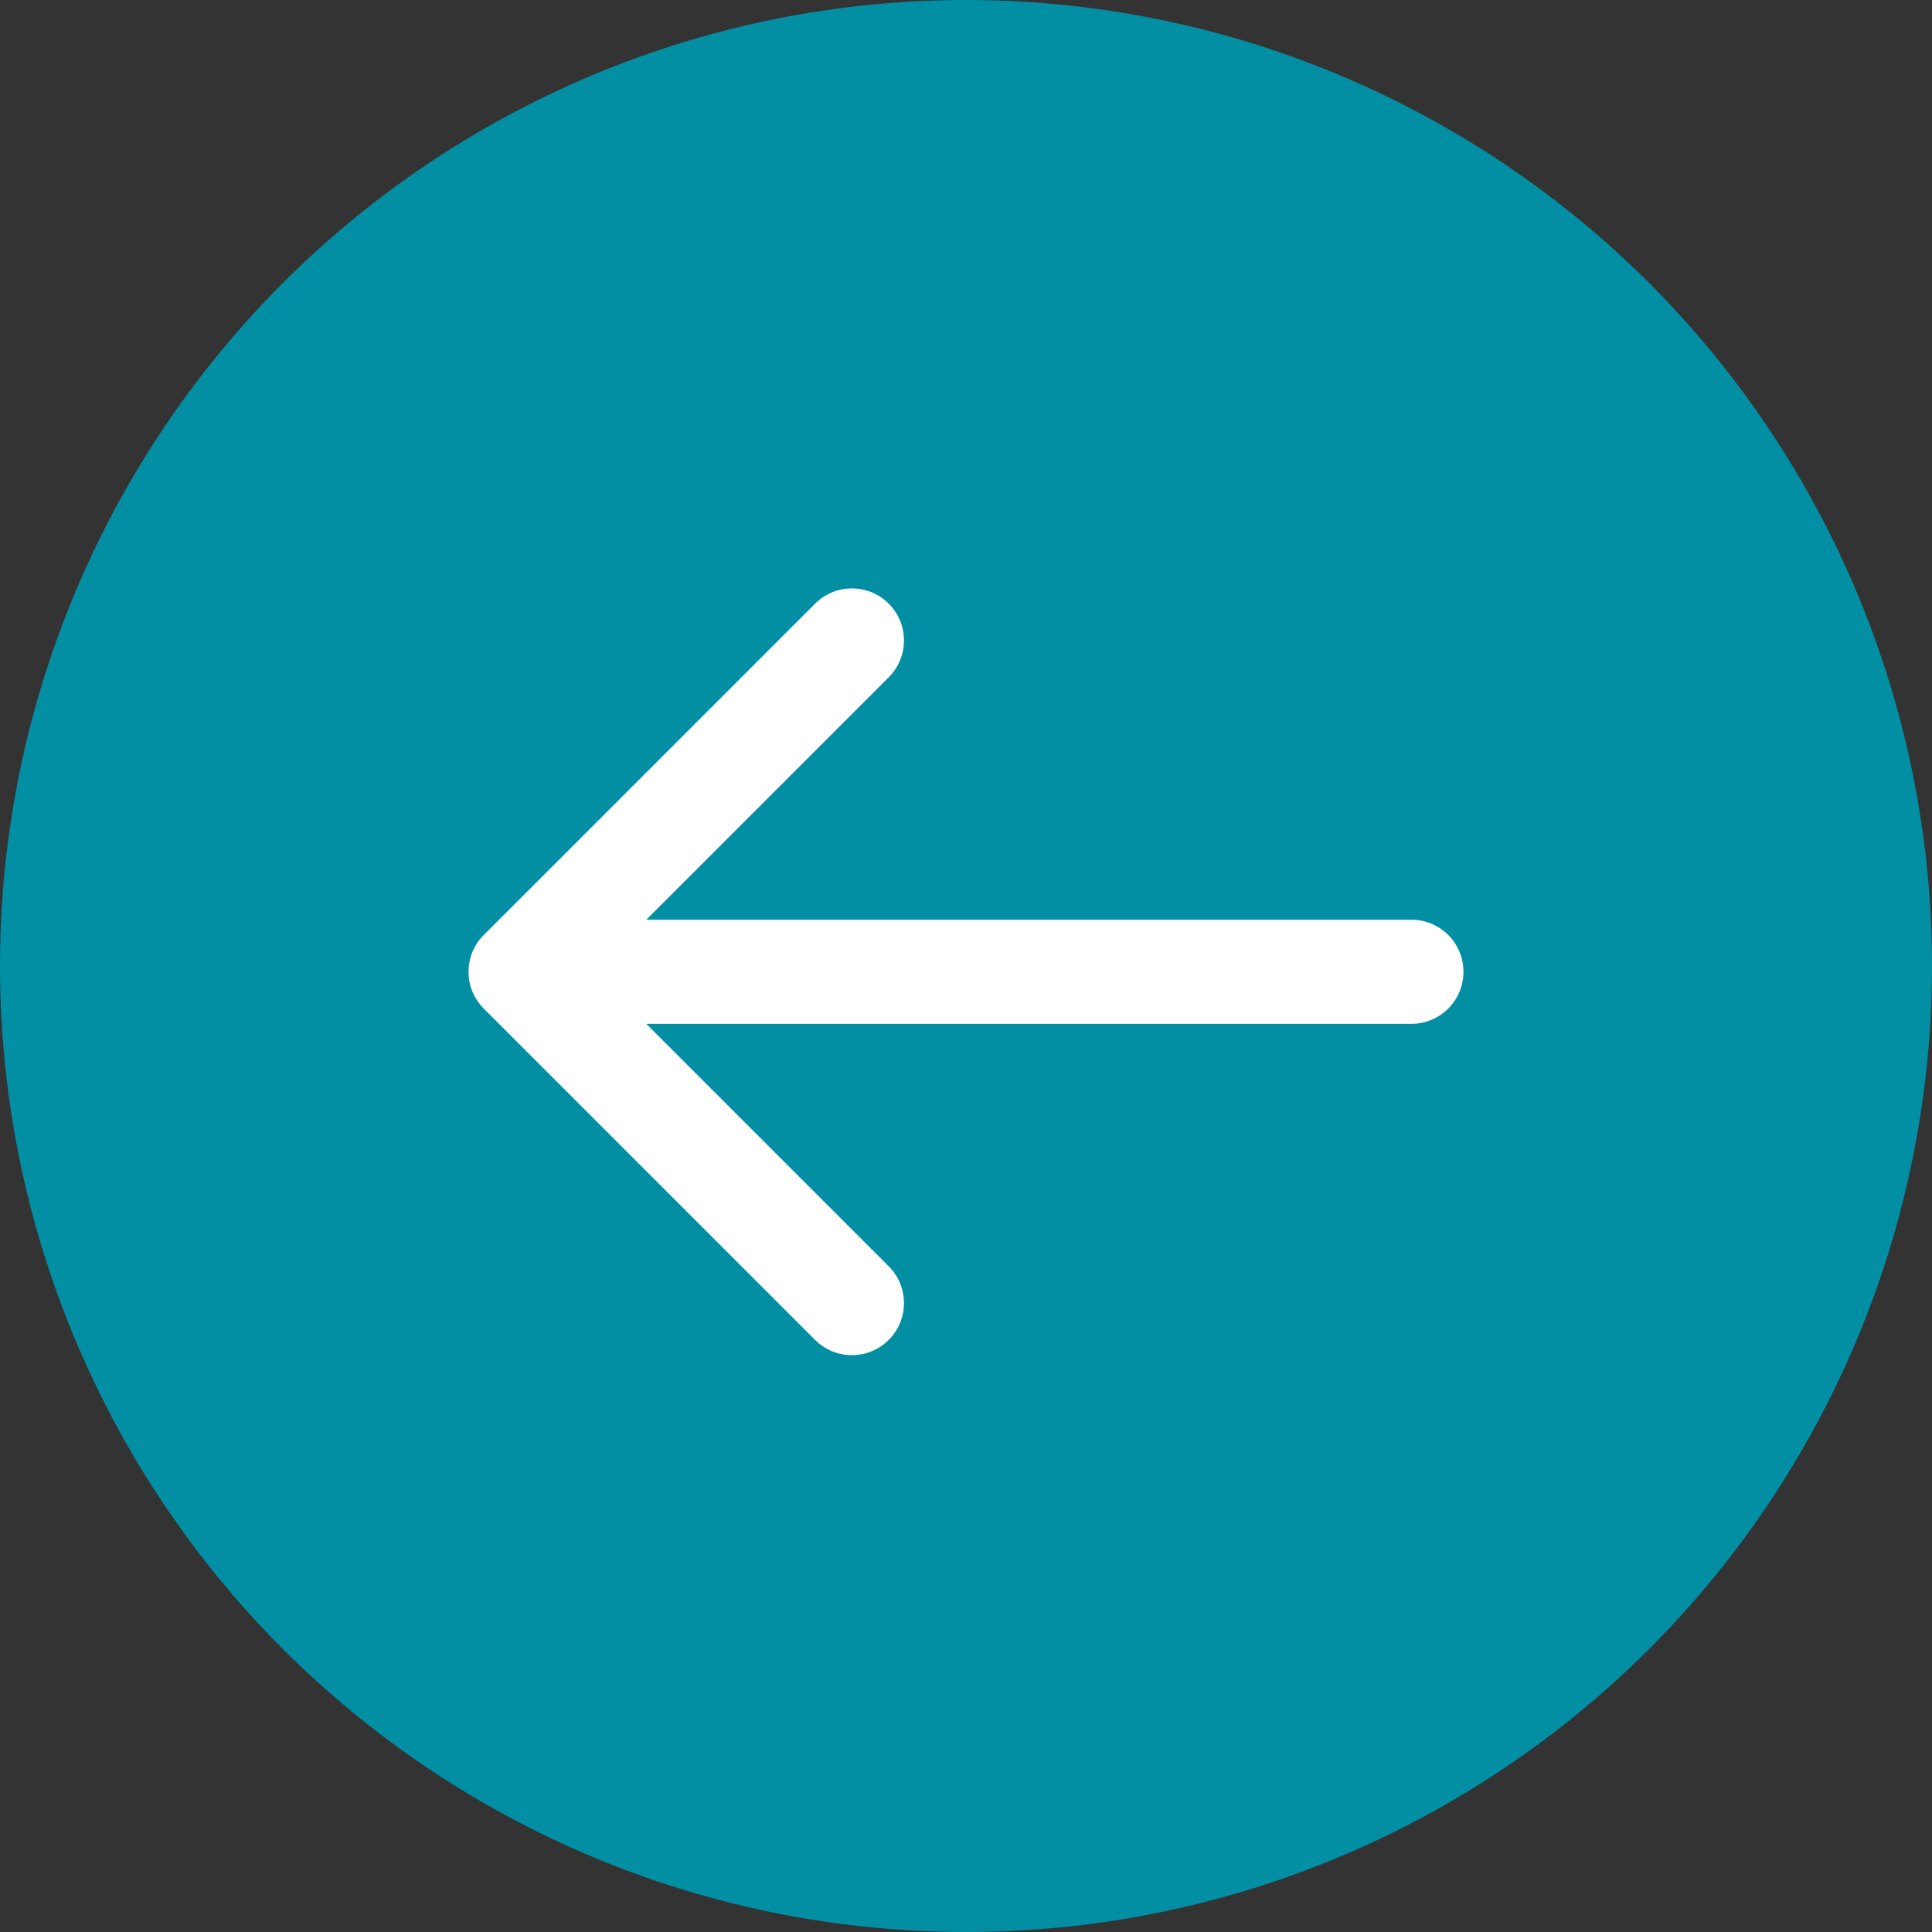
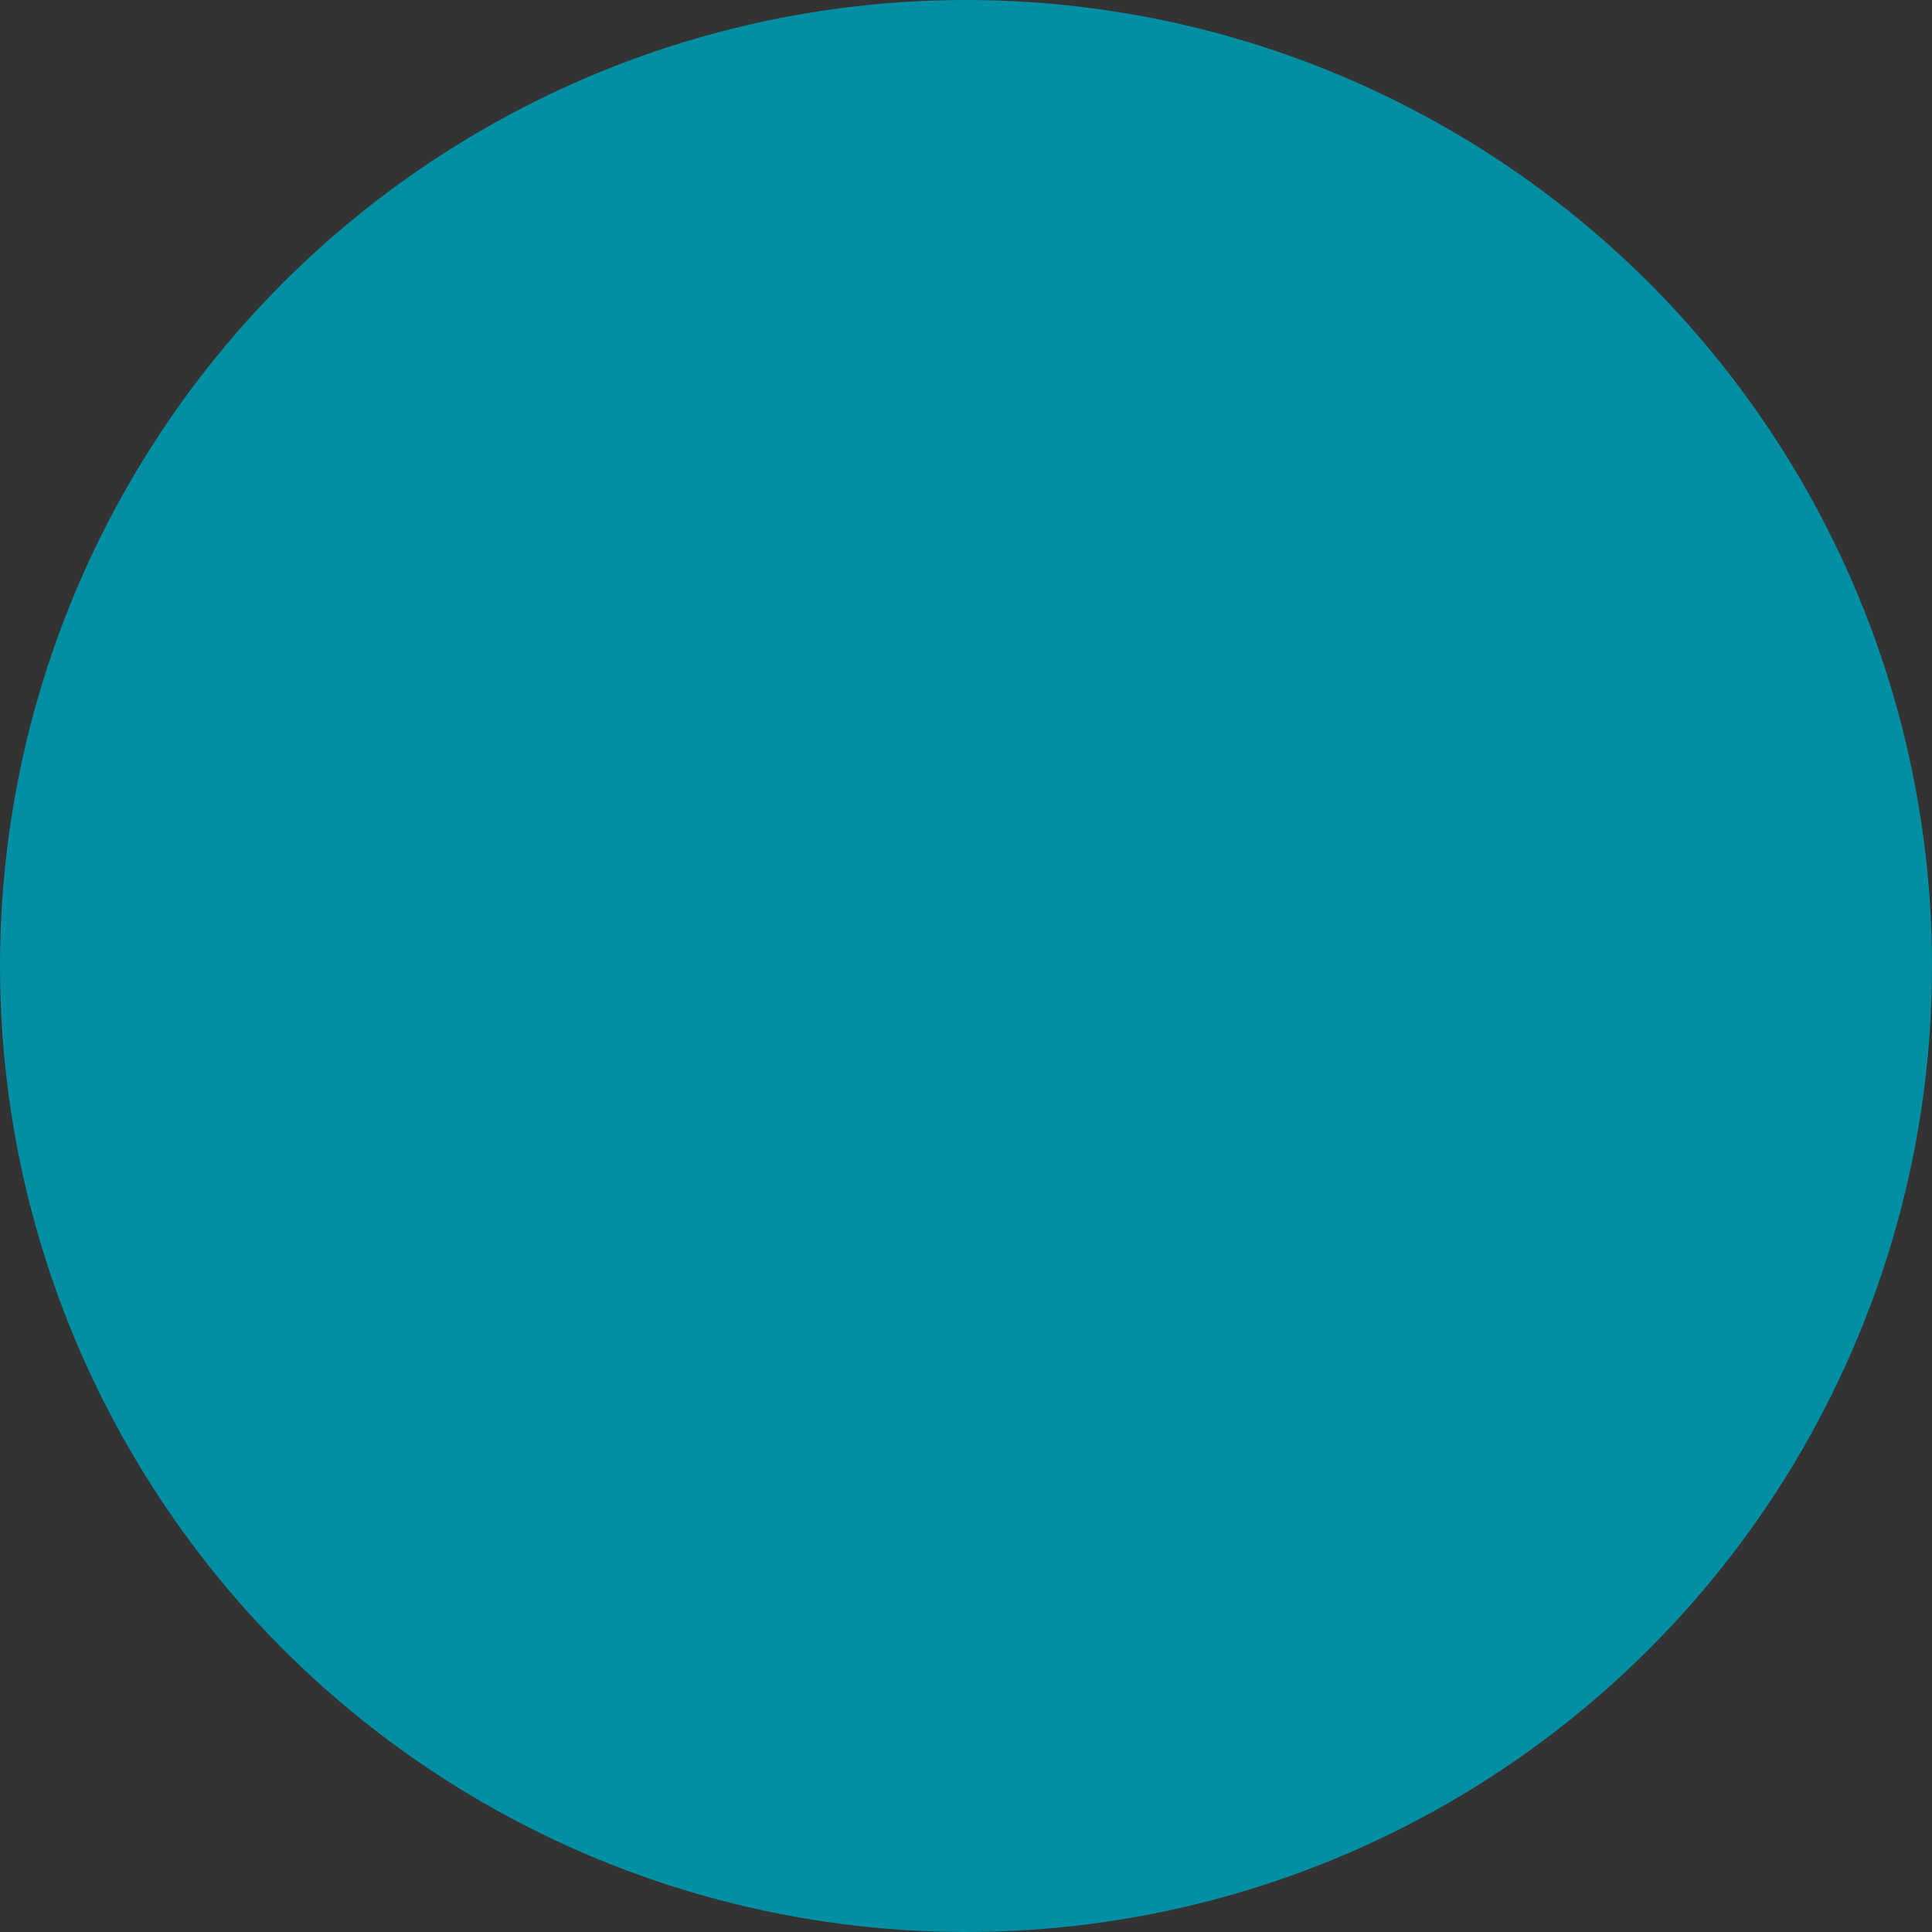
<svg xmlns="http://www.w3.org/2000/svg" width="167" height="167" viewBox="0 0 167 167" fill="none">
  <rect x="0" y="0" width="167" height="167" fill="#333333" stroke="none" />
  <circle cx="83.5" cy="83.5" r="83.5" fill="#028FA4" />
-   <path d="M122 79.5C124.485 79.5 126.5 81.515 126.5 84C126.5 86.485 124.485 88.5 122 88.5V79.5ZM41.818 87.182C40.061 85.425 40.061 82.575 41.818 80.818L70.456 52.18C72.213 50.423 75.062 50.423 76.82 52.18C78.577 53.938 78.577 56.787 76.82 58.544L51.364 84L76.82 109.456C78.577 111.213 78.577 114.062 76.82 115.82C75.062 117.577 72.213 117.577 70.456 115.82L41.818 87.182ZM122 88.5H45V79.5H122V88.5Z" fill="white" />
</svg>